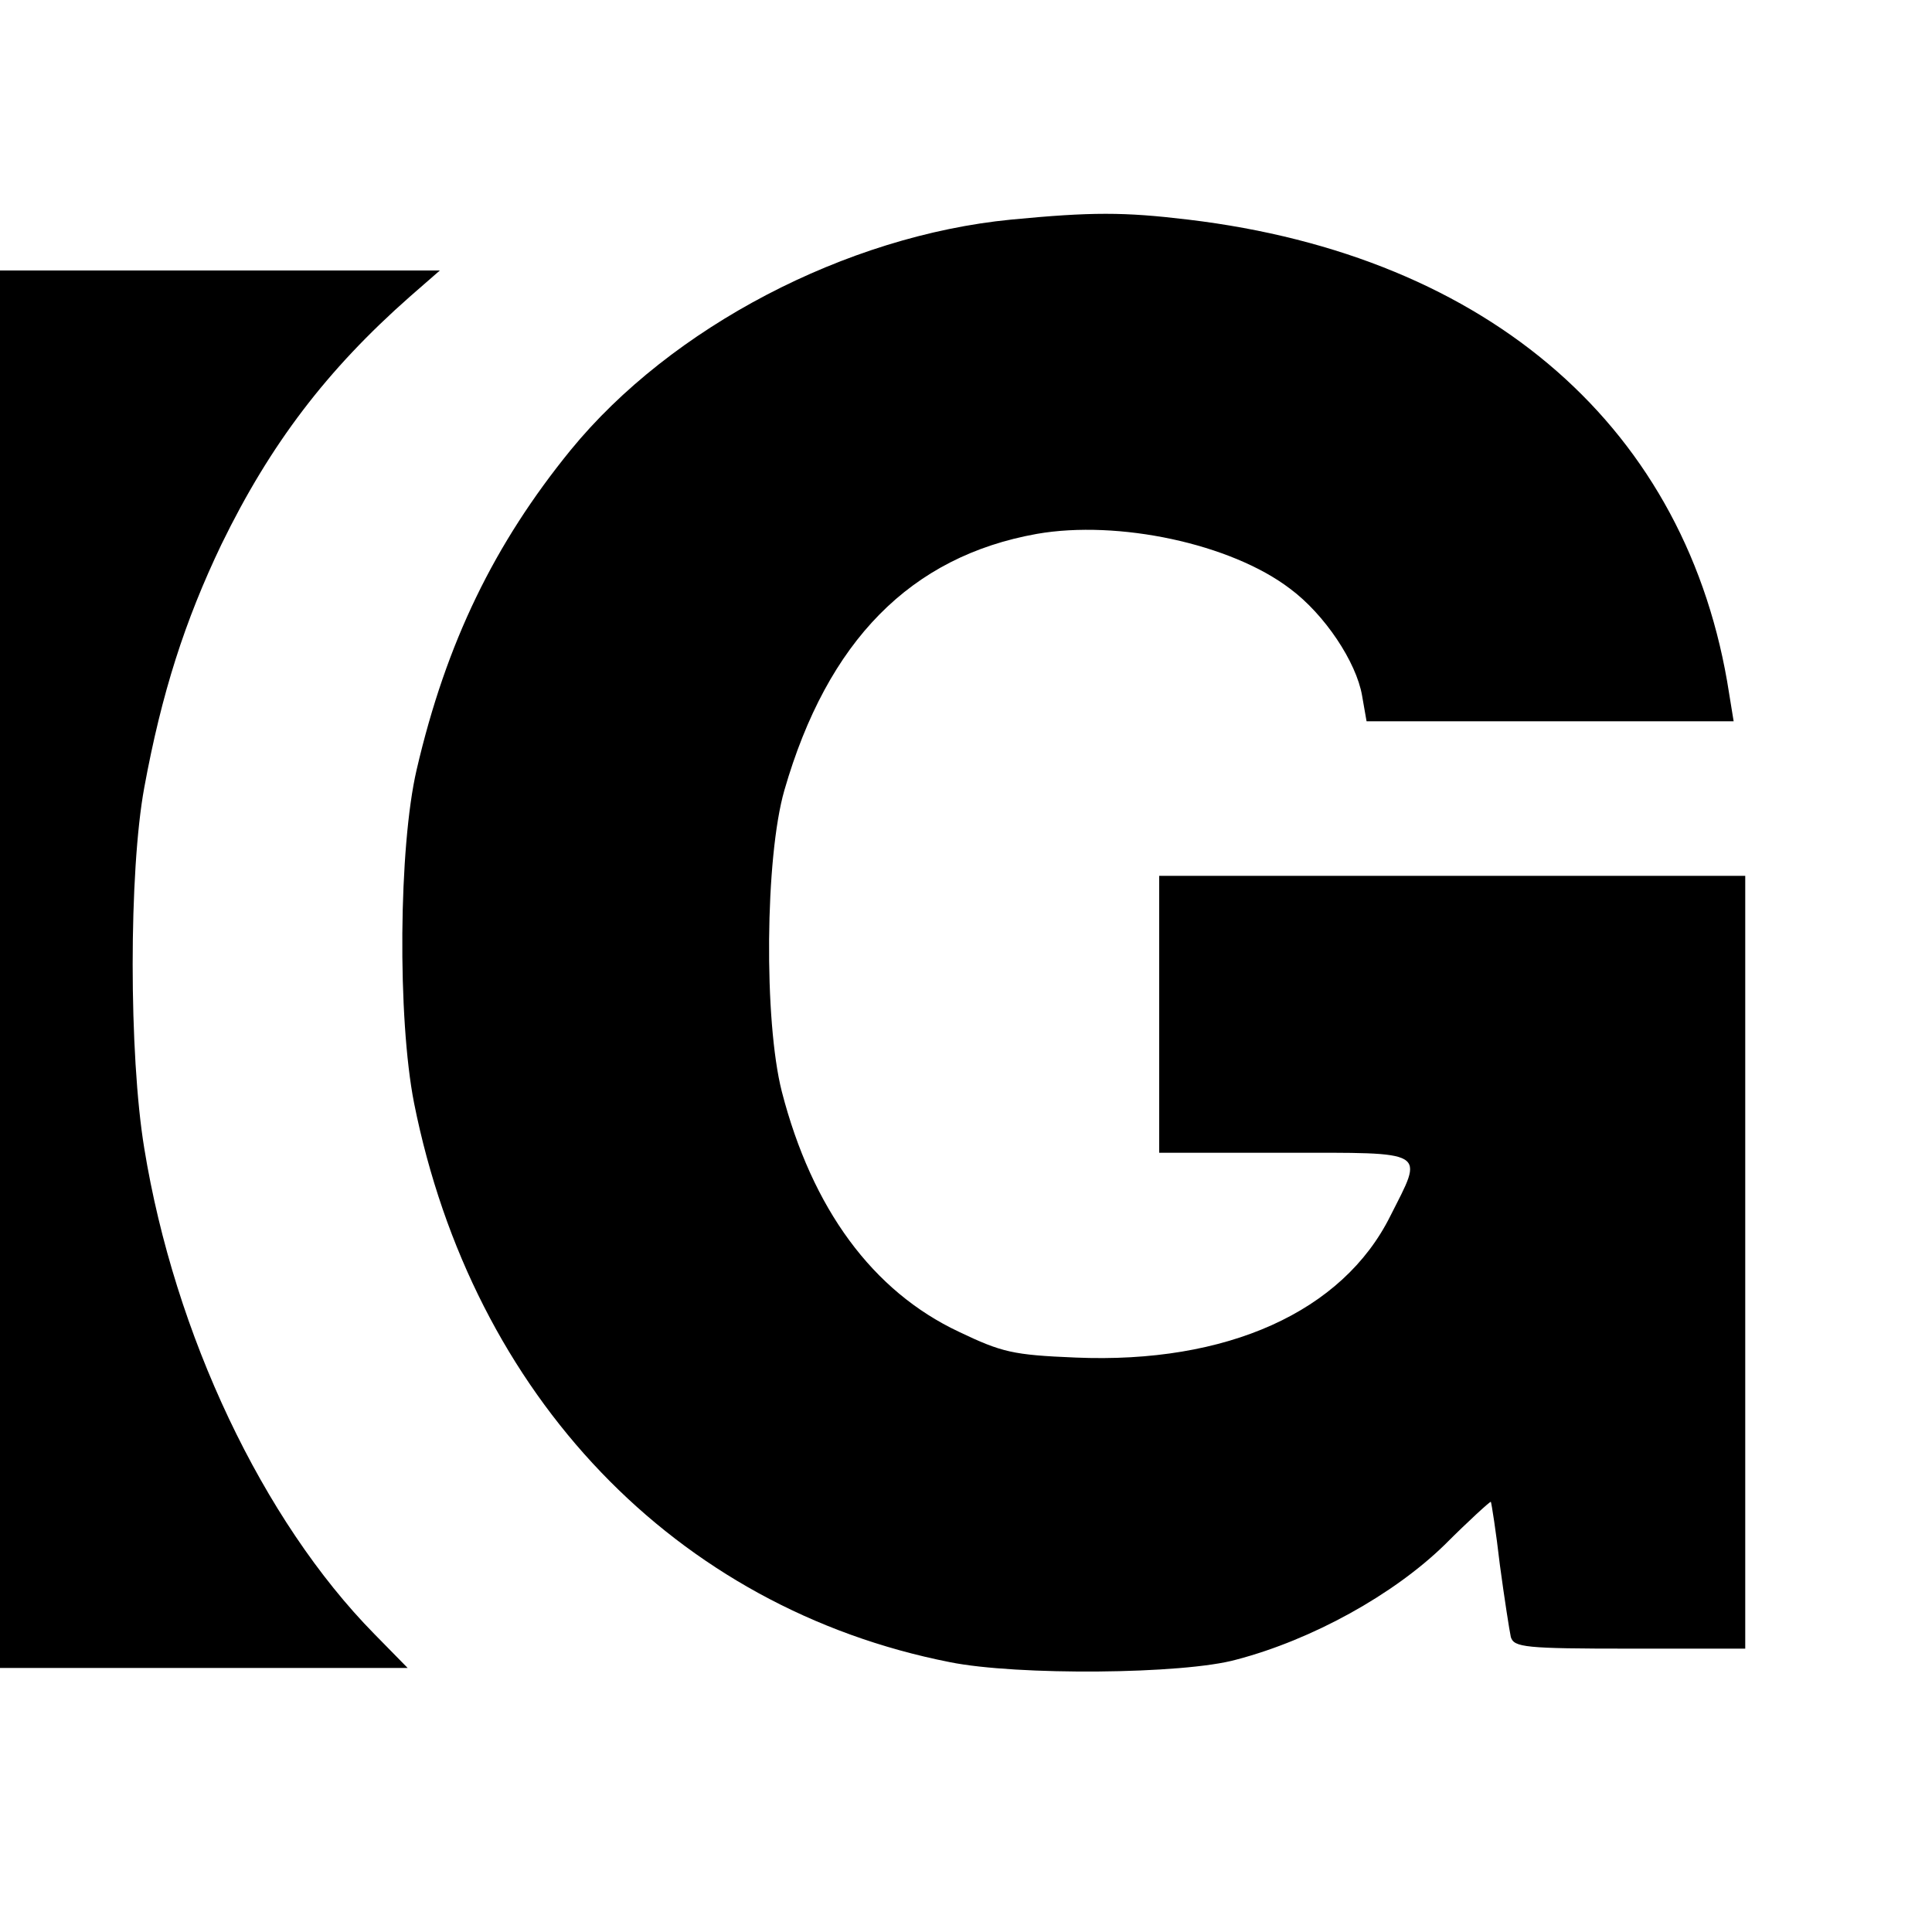
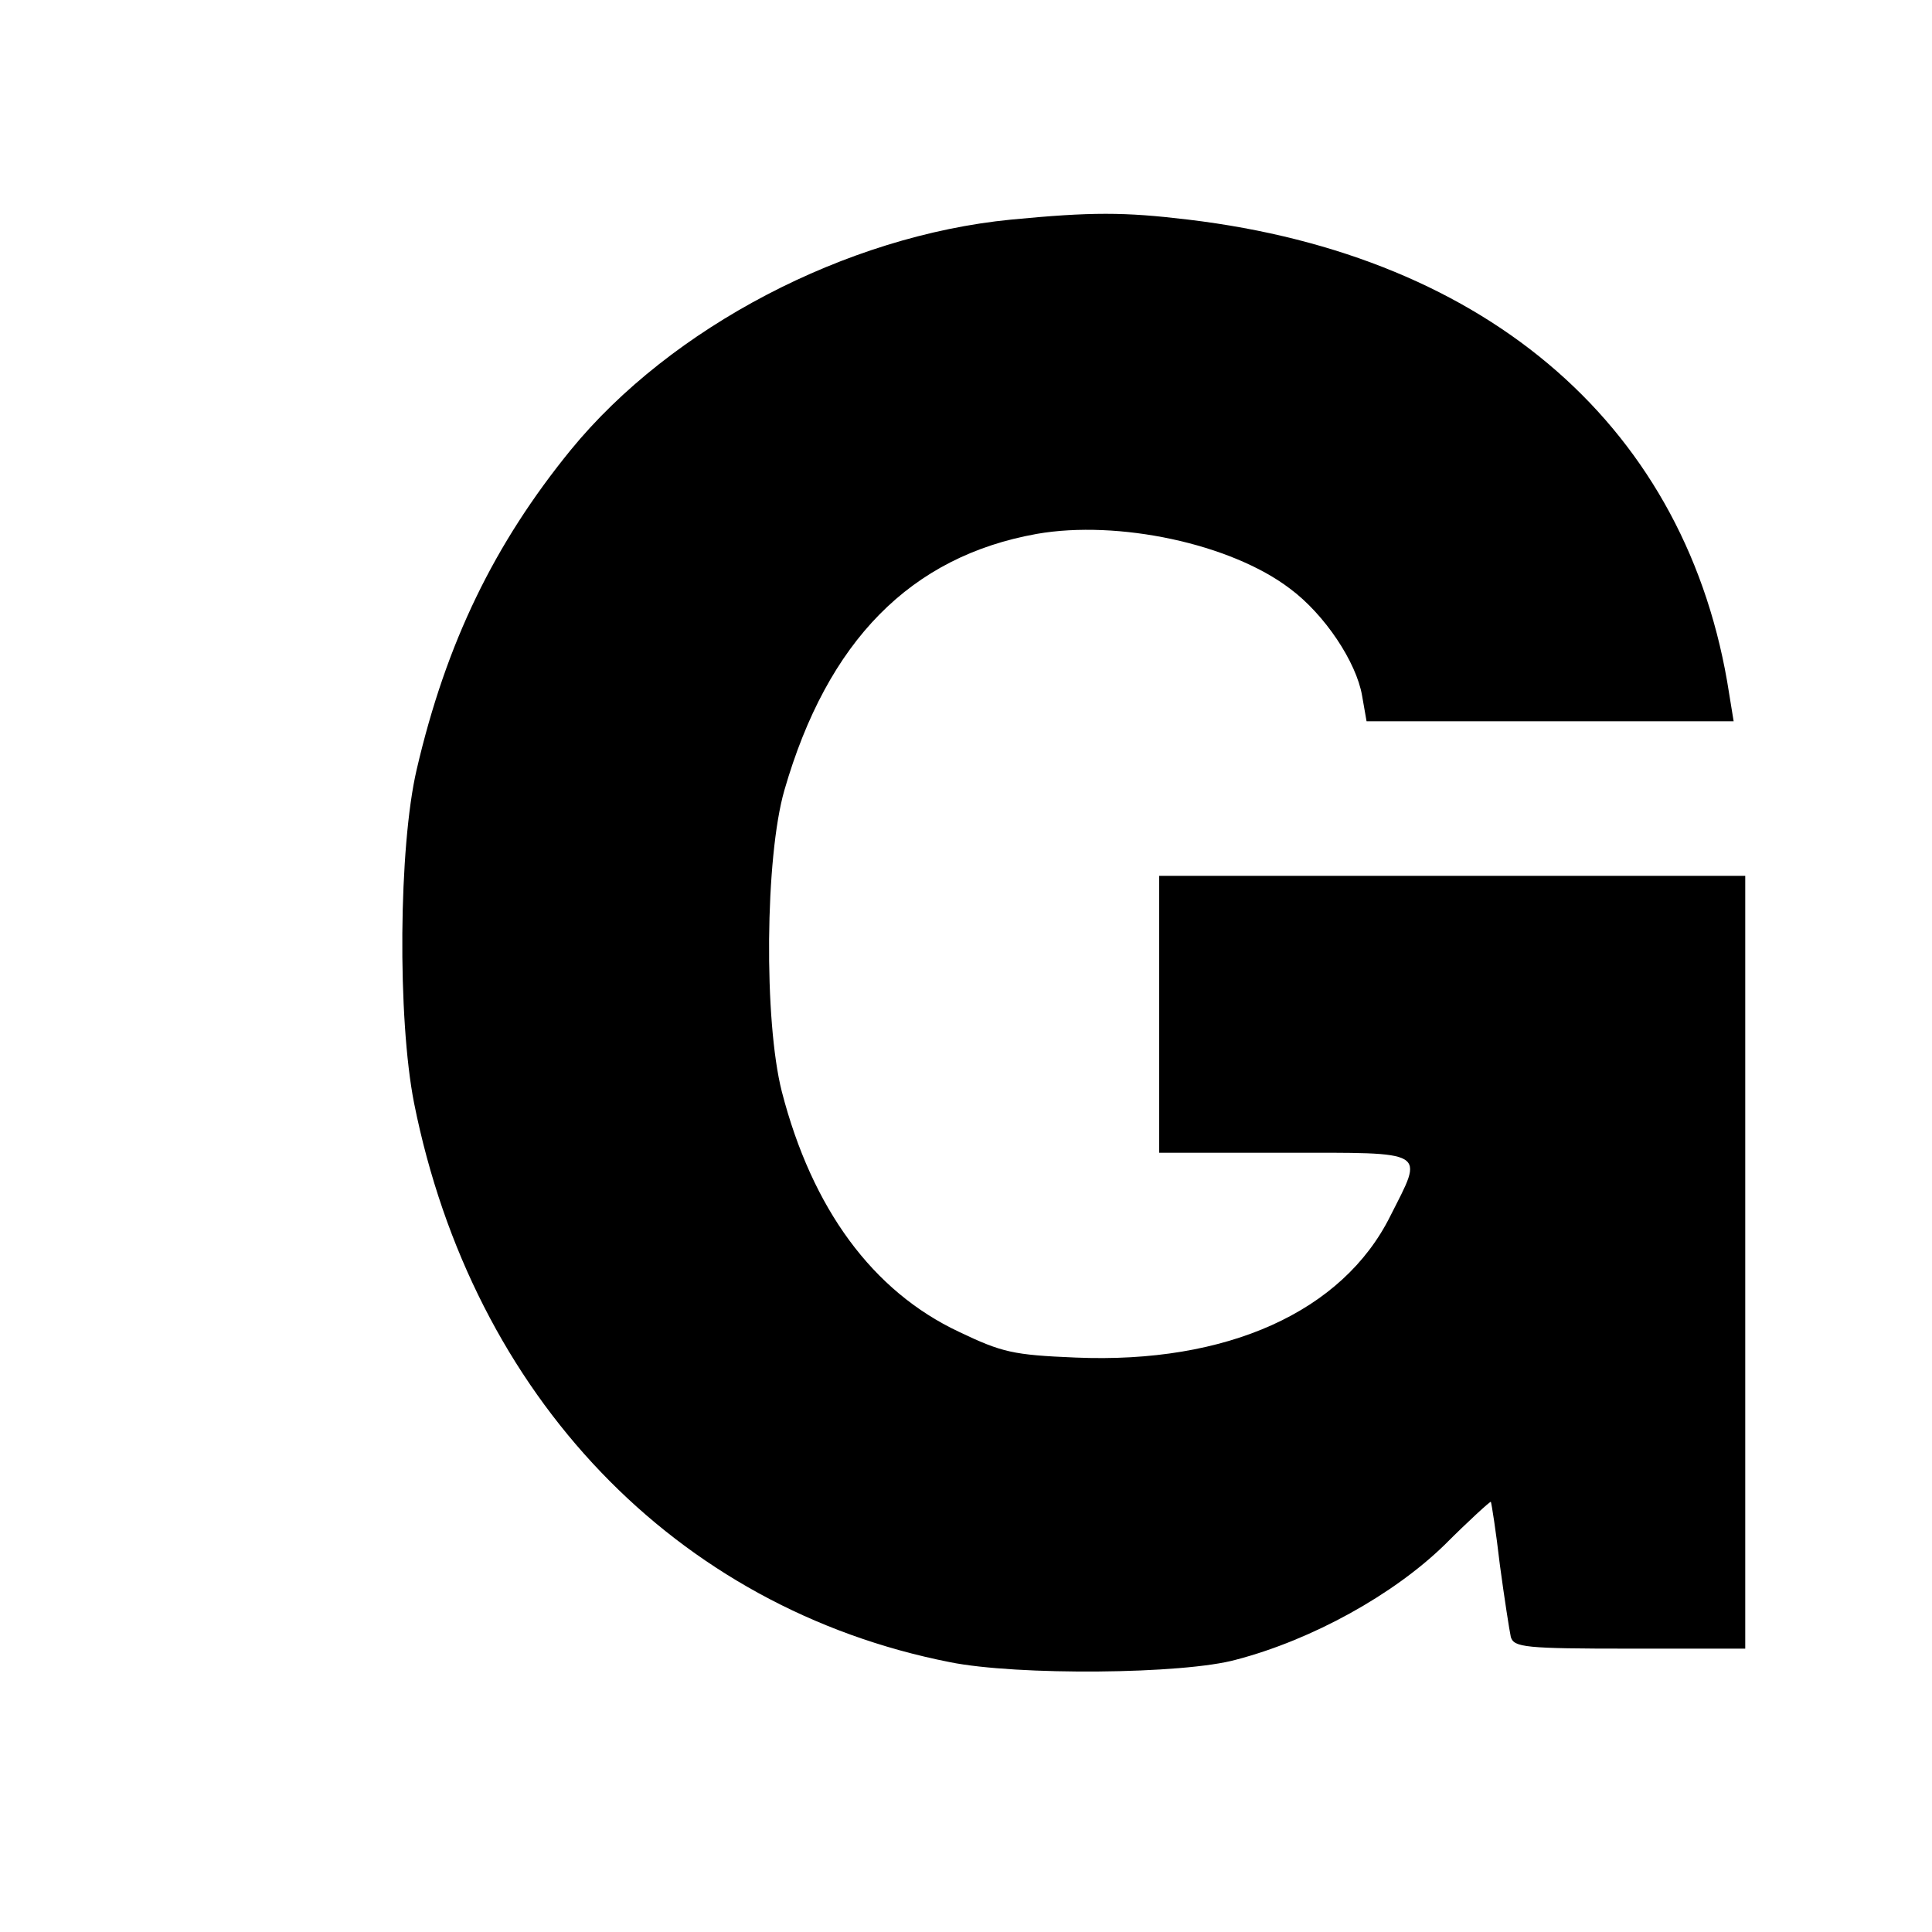
<svg xmlns="http://www.w3.org/2000/svg" version="1.0" width="300pt" height="300pt" viewBox="0 0 300 300" preserveAspectRatio="xMidYMid meet">
  <g transform="translate(0,300) scale(0.1,-0.1)" fill="#000000" stroke="none">
    <path d="M1570 2659 c-256 -25 -528 -167 -684 -358 -118 -145 -193 -298 -239 -496 -28 -120 -30 -386 -4 -518 91 -455 406 -784 832 -868 104 -21 363 -19 445 4 118 31 244 101 323 178 38 38 71 68 72 67 1 -2 8 -46 14 -98 7 -52 15 -103 17 -112 5 -16 22 -18 185 -18 l179 0 0 600 0 600 -455 0 -455 0 0 -215 0 -215 195 0 c225 0 216 5 164 -98 -74 -149 -254 -230 -489 -220 -97 4 -114 8 -181 40 -134 63 -228 191 -275 373 -28 110 -26 364 4 468 67 232 196 363 392 398 126 22 301 -15 393 -85 54 -40 103 -114 112 -166 l7 -40 285 0 285 0 -7 43 c-63 410 -371 680 -840 736 -100 12 -150 12 -275 0z" />
-     <path d="M0 1495 l0 -1085 317 0 316 0 -52 53 c-173 176 -310 465 -357 754 -24 145 -24 430 0 560 27 147 63 259 120 378 76 156 164 271 292 384 l47 41 -342 0 -341 0 0 -1085z" />
  </g>
</svg>